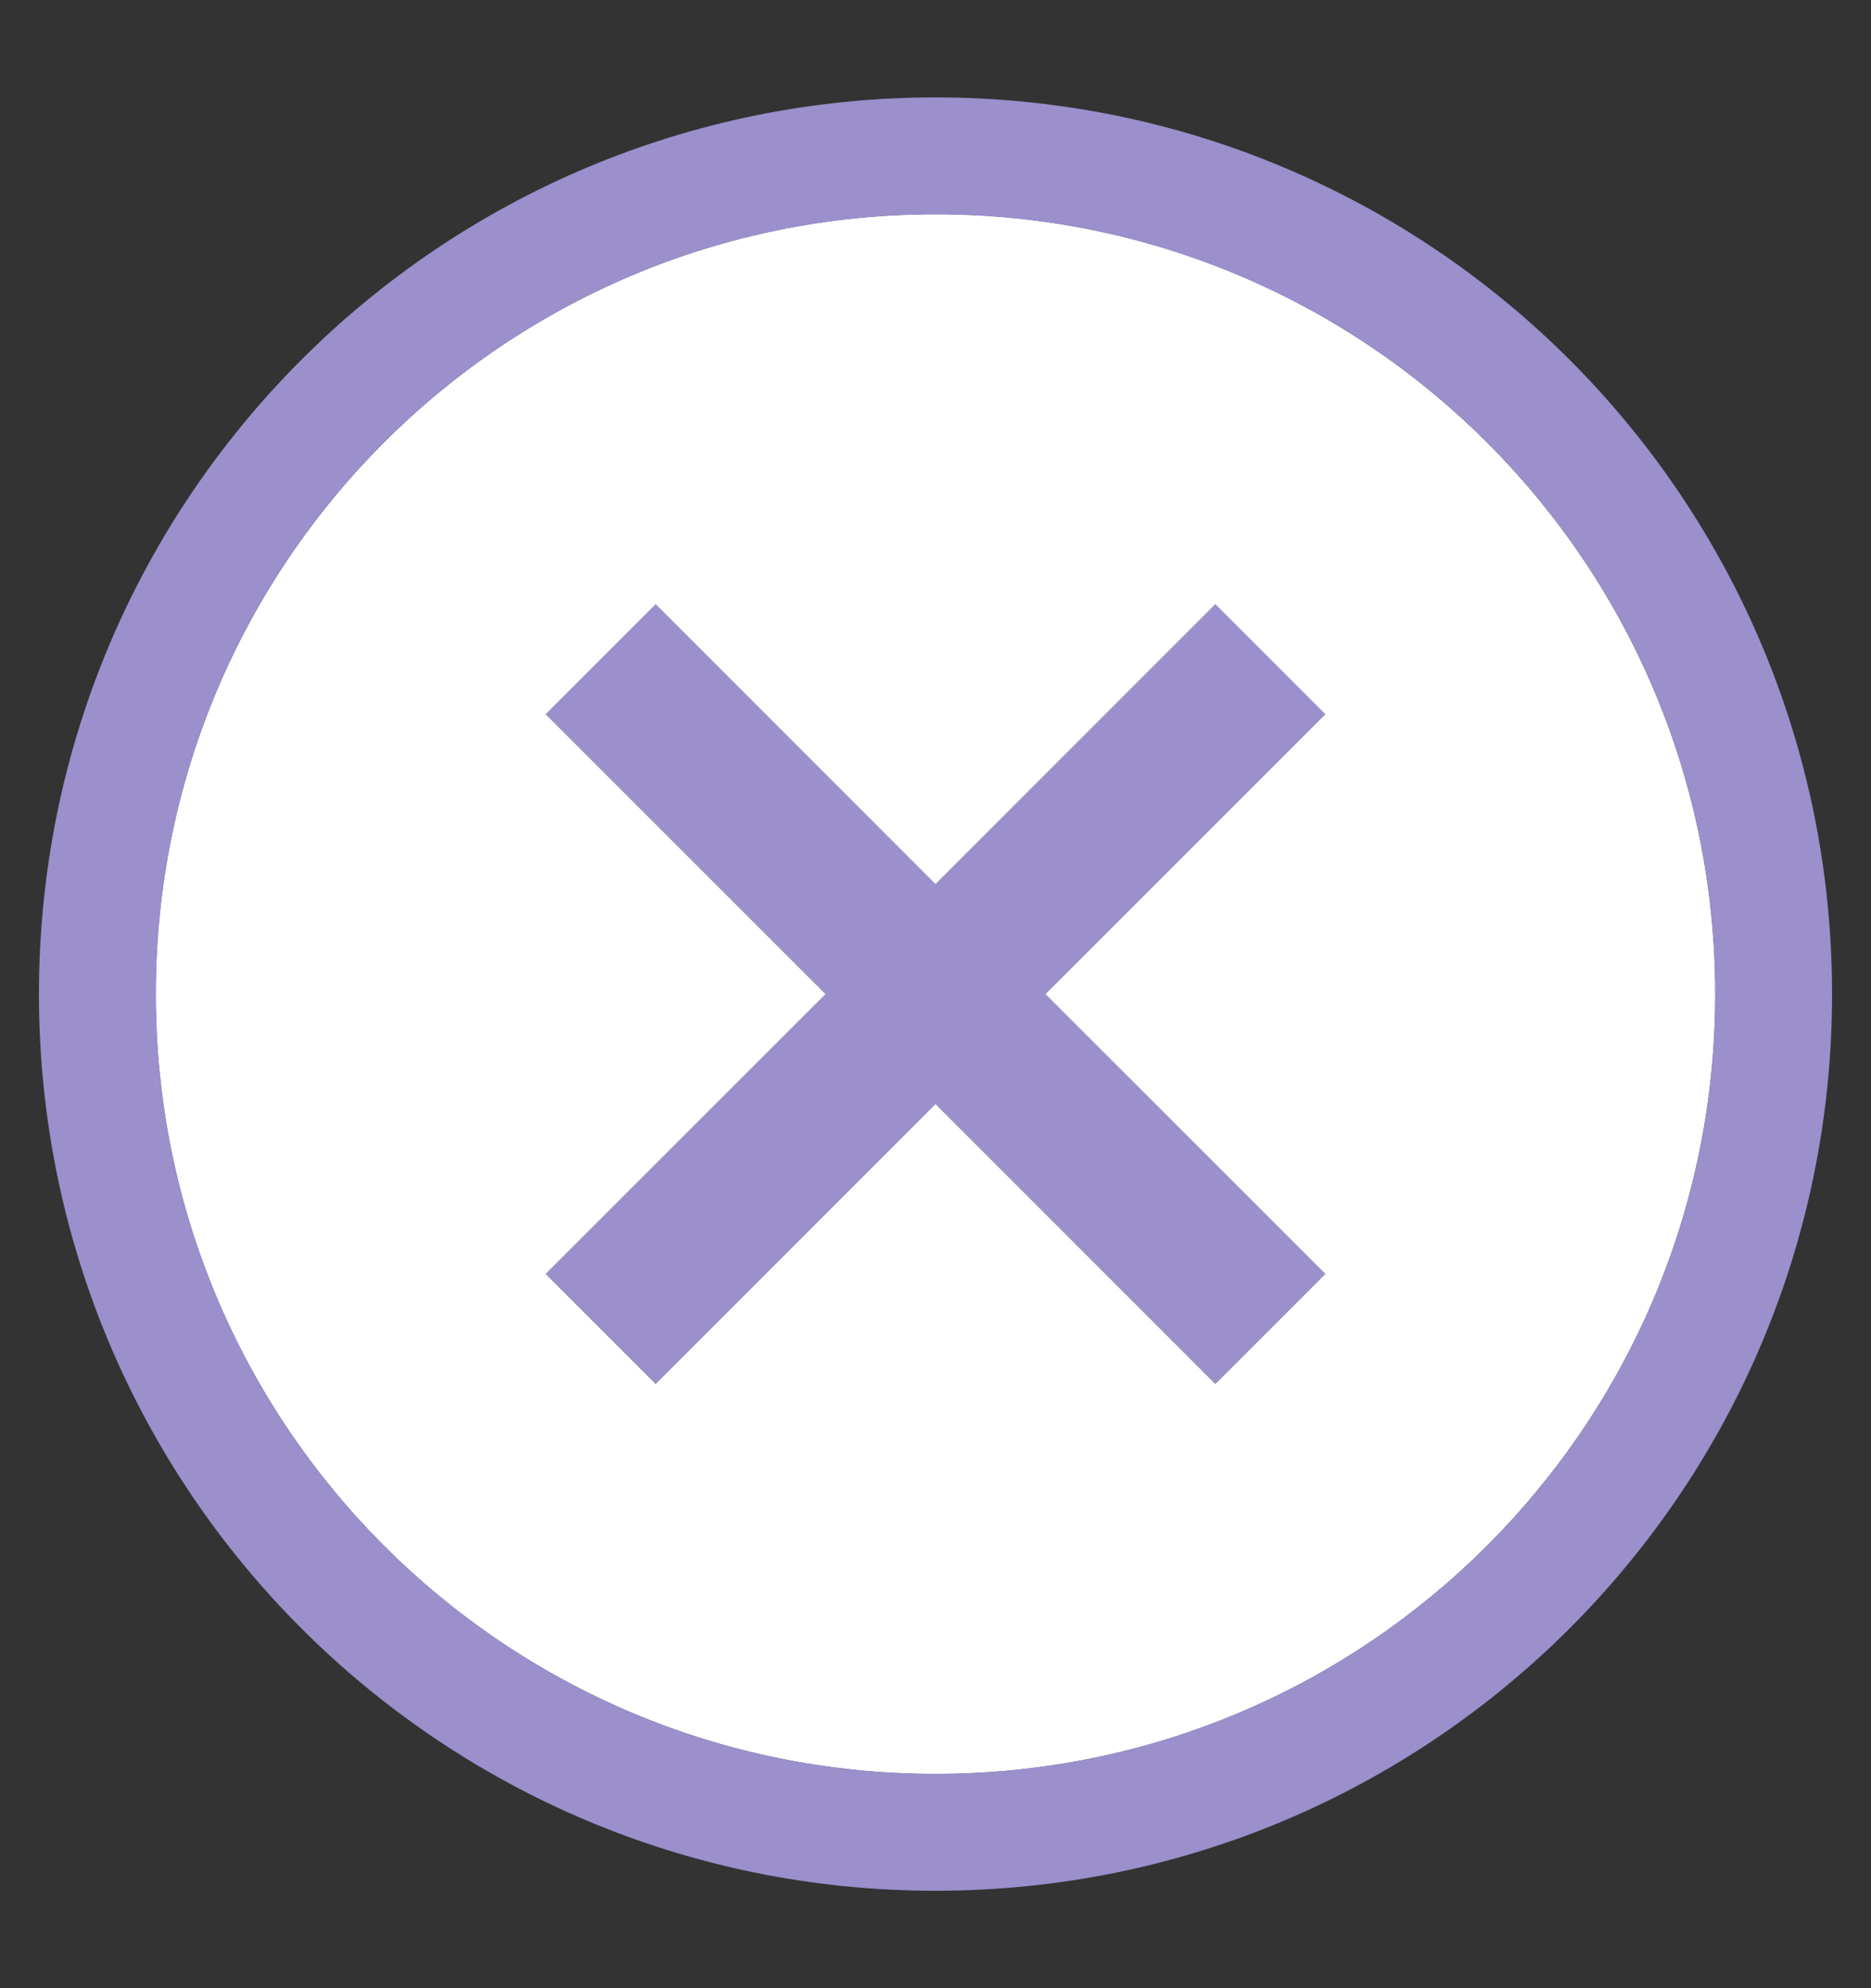
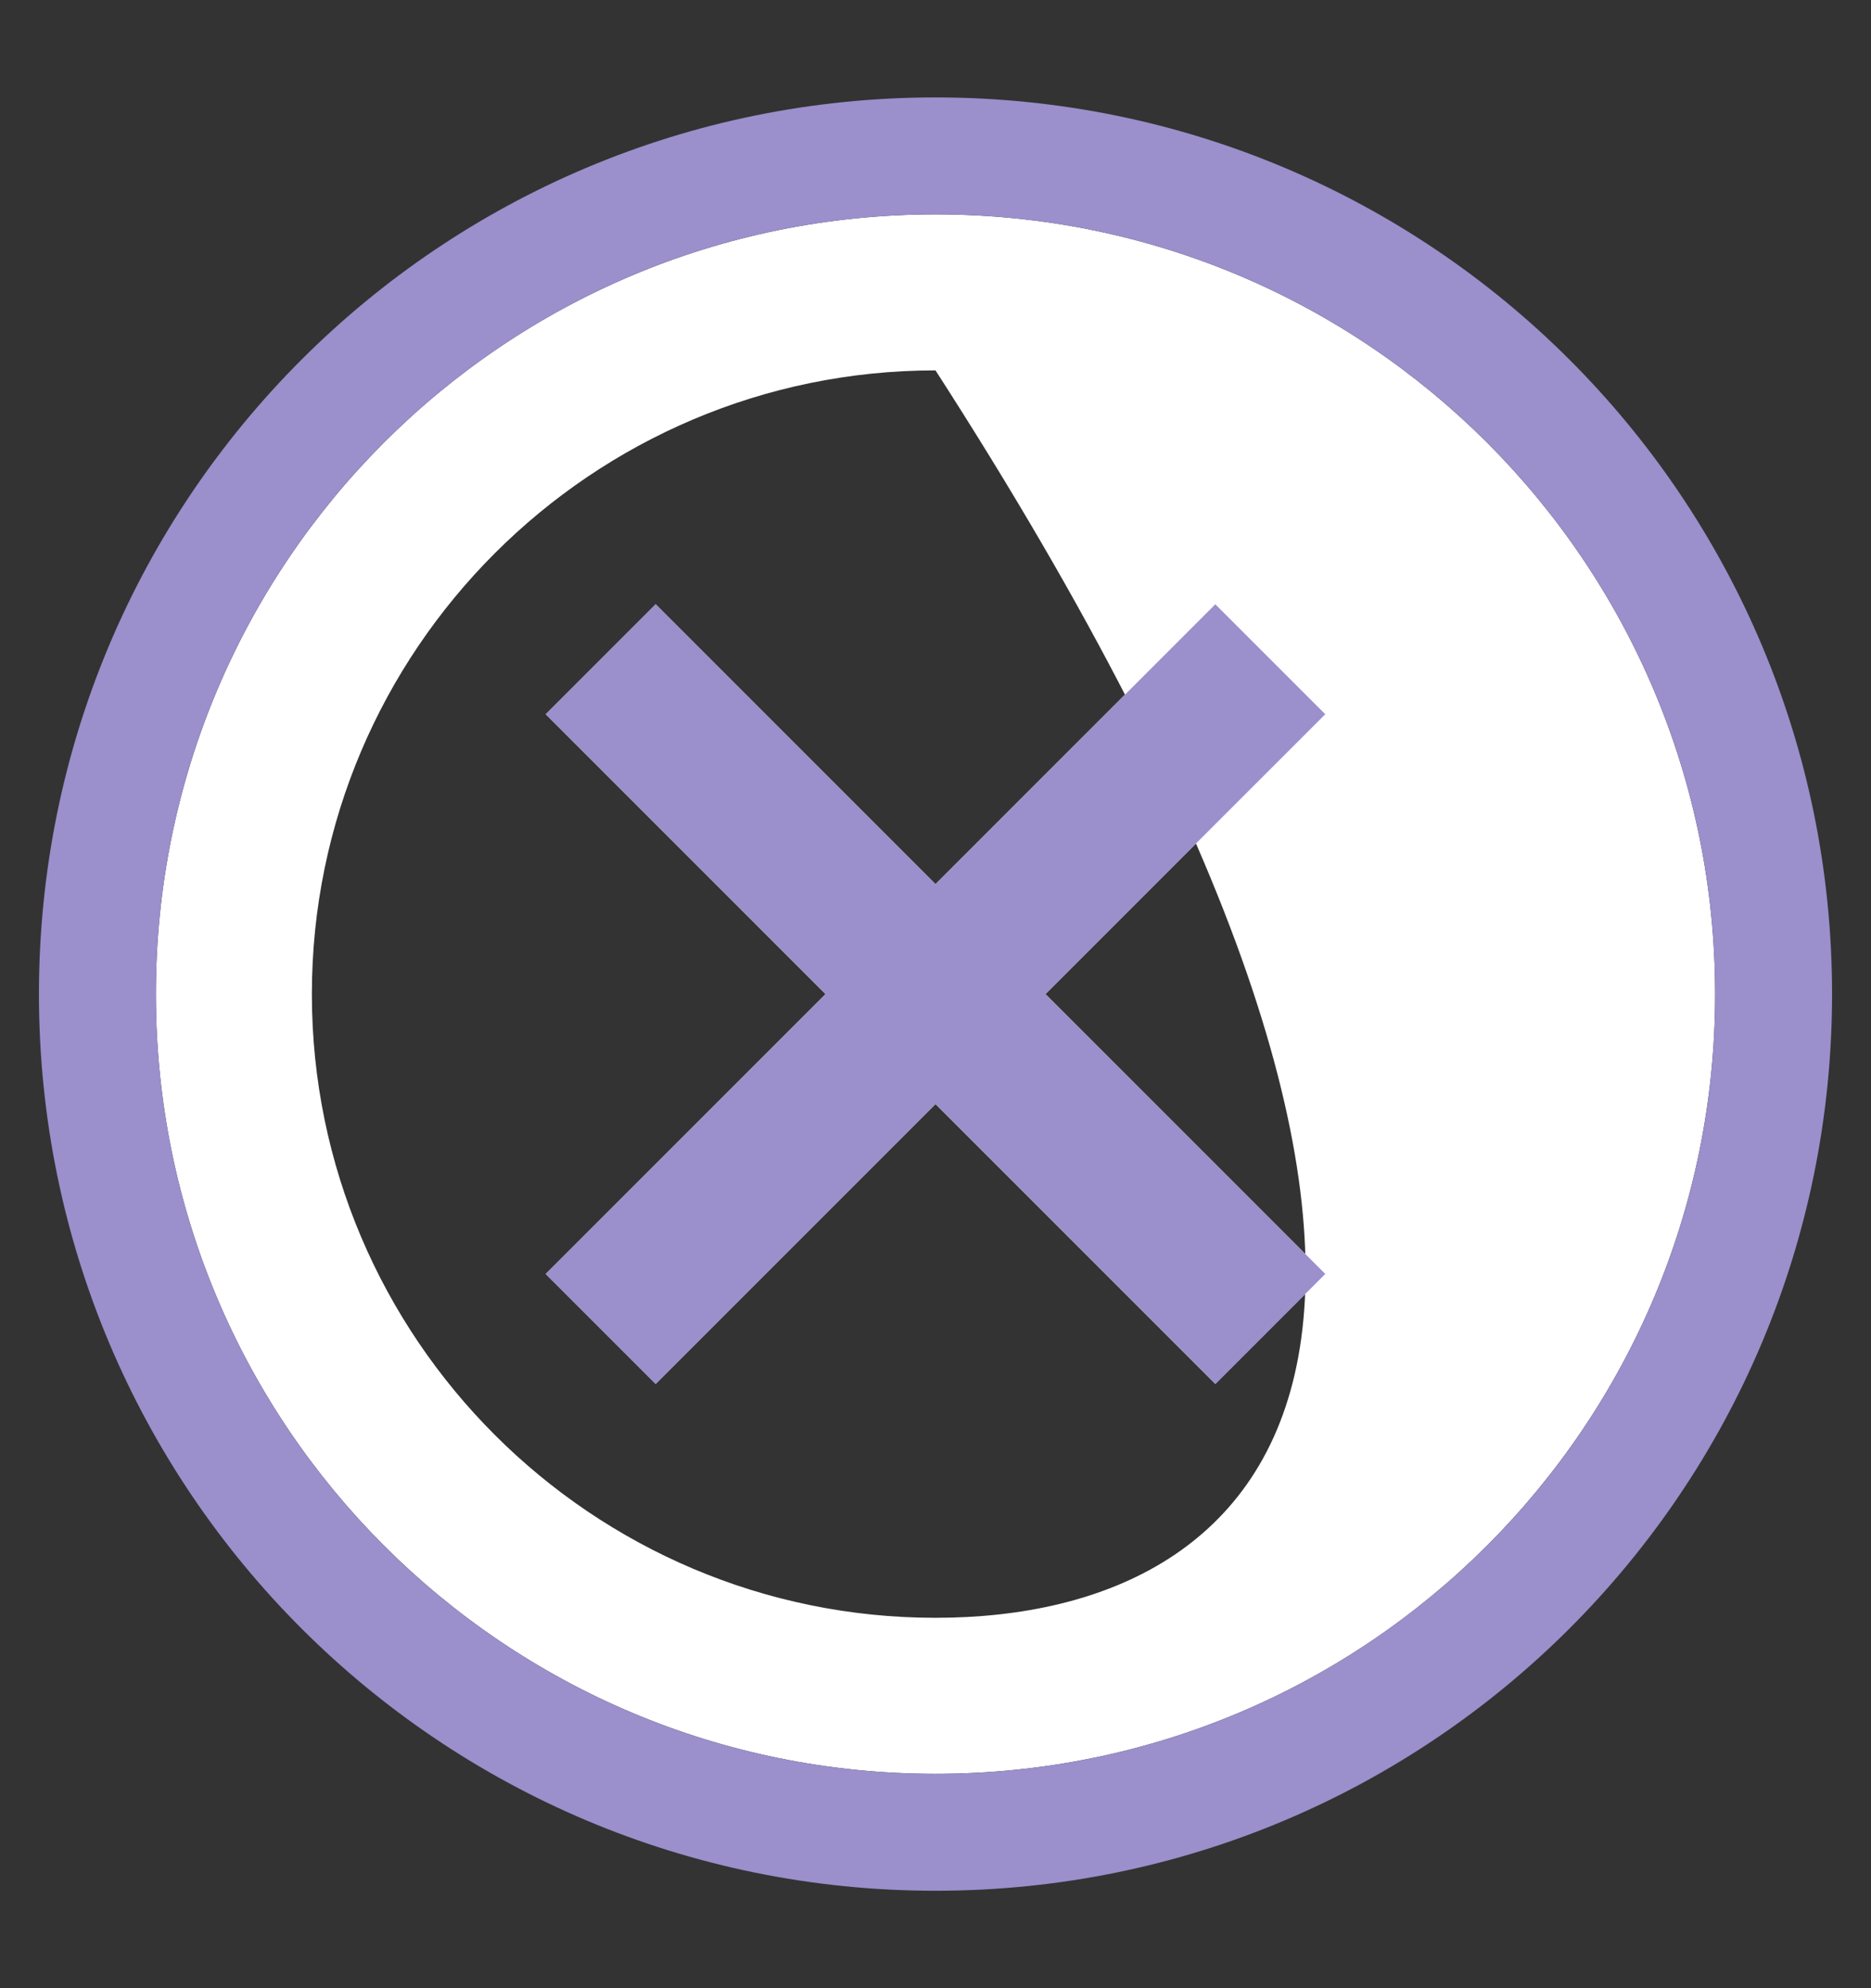
<svg xmlns="http://www.w3.org/2000/svg" width="16" height="17" viewBox="0 0 16 17" fill="none">
  <rect x="0" y="0" width="16" height="17" fill="#333333" stroke="none" />
  <g clip-path="url(#clip0_4_3450)">
-     <path d="M8 1.833C4.313 1.833 1.333 4.813 1.333 8.5C1.333 12.187 4.313 15.167 8 15.167C11.687 15.167 14.667 12.187 14.667 8.5C14.667 4.813 11.687 1.833 8 1.833ZM8 13.833C5.06 13.833 2.667 11.44 2.667 8.5C2.667 5.56 5.06 3.167 8 3.167C10.94 3.167 13.333 5.56 13.333 8.5C13.333 11.44 10.94 13.833 8 13.833ZM10.393 5.167L8 7.56L5.607 5.167L4.667 6.107L7.06 8.5L4.667 10.893L5.607 11.833L8 9.44L10.393 11.833L11.333 10.893L8.94 8.5L11.333 6.107L10.393 5.167Z" fill="#FFFFFF" />
-     <path d="M8 1.833C4.313 1.833 1.333 4.813 1.333 8.5C1.333 12.187 4.313 15.167 8 15.167C11.687 15.167 14.667 12.187 14.667 8.5C14.667 4.813 11.687 1.833 8 1.833ZM11.333 10.893L10.393 11.833L8 9.44L5.607 11.833L4.667 10.893L7.06 8.5L4.667 6.107L5.607 5.167L8 7.56L10.393 5.167L11.333 6.107L8.94 8.5L11.333 10.893Z" fill="#FFFFFF" />
+     <path d="M8 1.833C4.313 1.833 1.333 4.813 1.333 8.5C1.333 12.187 4.313 15.167 8 15.167C11.687 15.167 14.667 12.187 14.667 8.5C14.667 4.813 11.687 1.833 8 1.833ZM8 13.833C5.06 13.833 2.667 11.44 2.667 8.5C2.667 5.56 5.06 3.167 8 3.167C13.333 11.44 10.94 13.833 8 13.833ZM10.393 5.167L8 7.56L5.607 5.167L4.667 6.107L7.06 8.5L4.667 10.893L5.607 11.833L8 9.44L10.393 11.833L11.333 10.893L8.94 8.5L11.333 6.107L10.393 5.167Z" fill="#FFFFFF" />
    <path d="M10.626 10.893L10.393 11.126L8.354 9.086L8 8.733L7.646 9.086L5.607 11.126L5.374 10.893L7.414 8.854L7.767 8.5L7.414 8.146L5.374 6.107L5.607 5.874L7.646 7.914L8 8.267L8.354 7.914L10.393 5.874L10.626 6.107L8.586 8.146L8.233 8.5L8.586 8.854L10.626 10.893ZM8 1.333C4.037 1.333 0.833 4.537 0.833 8.5C0.833 12.463 4.037 15.667 8 15.667C11.963 15.667 15.167 12.463 15.167 8.5C15.167 4.537 11.963 1.333 8 1.333Z" stroke="#9B8FCC" />
  </g>
  <defs>
    <clipPath id="clip0_4_3450">
      <rect width="16" height="16" fill="white" transform="translate(0 0.5)" />
    </clipPath>
  </defs>
</svg>